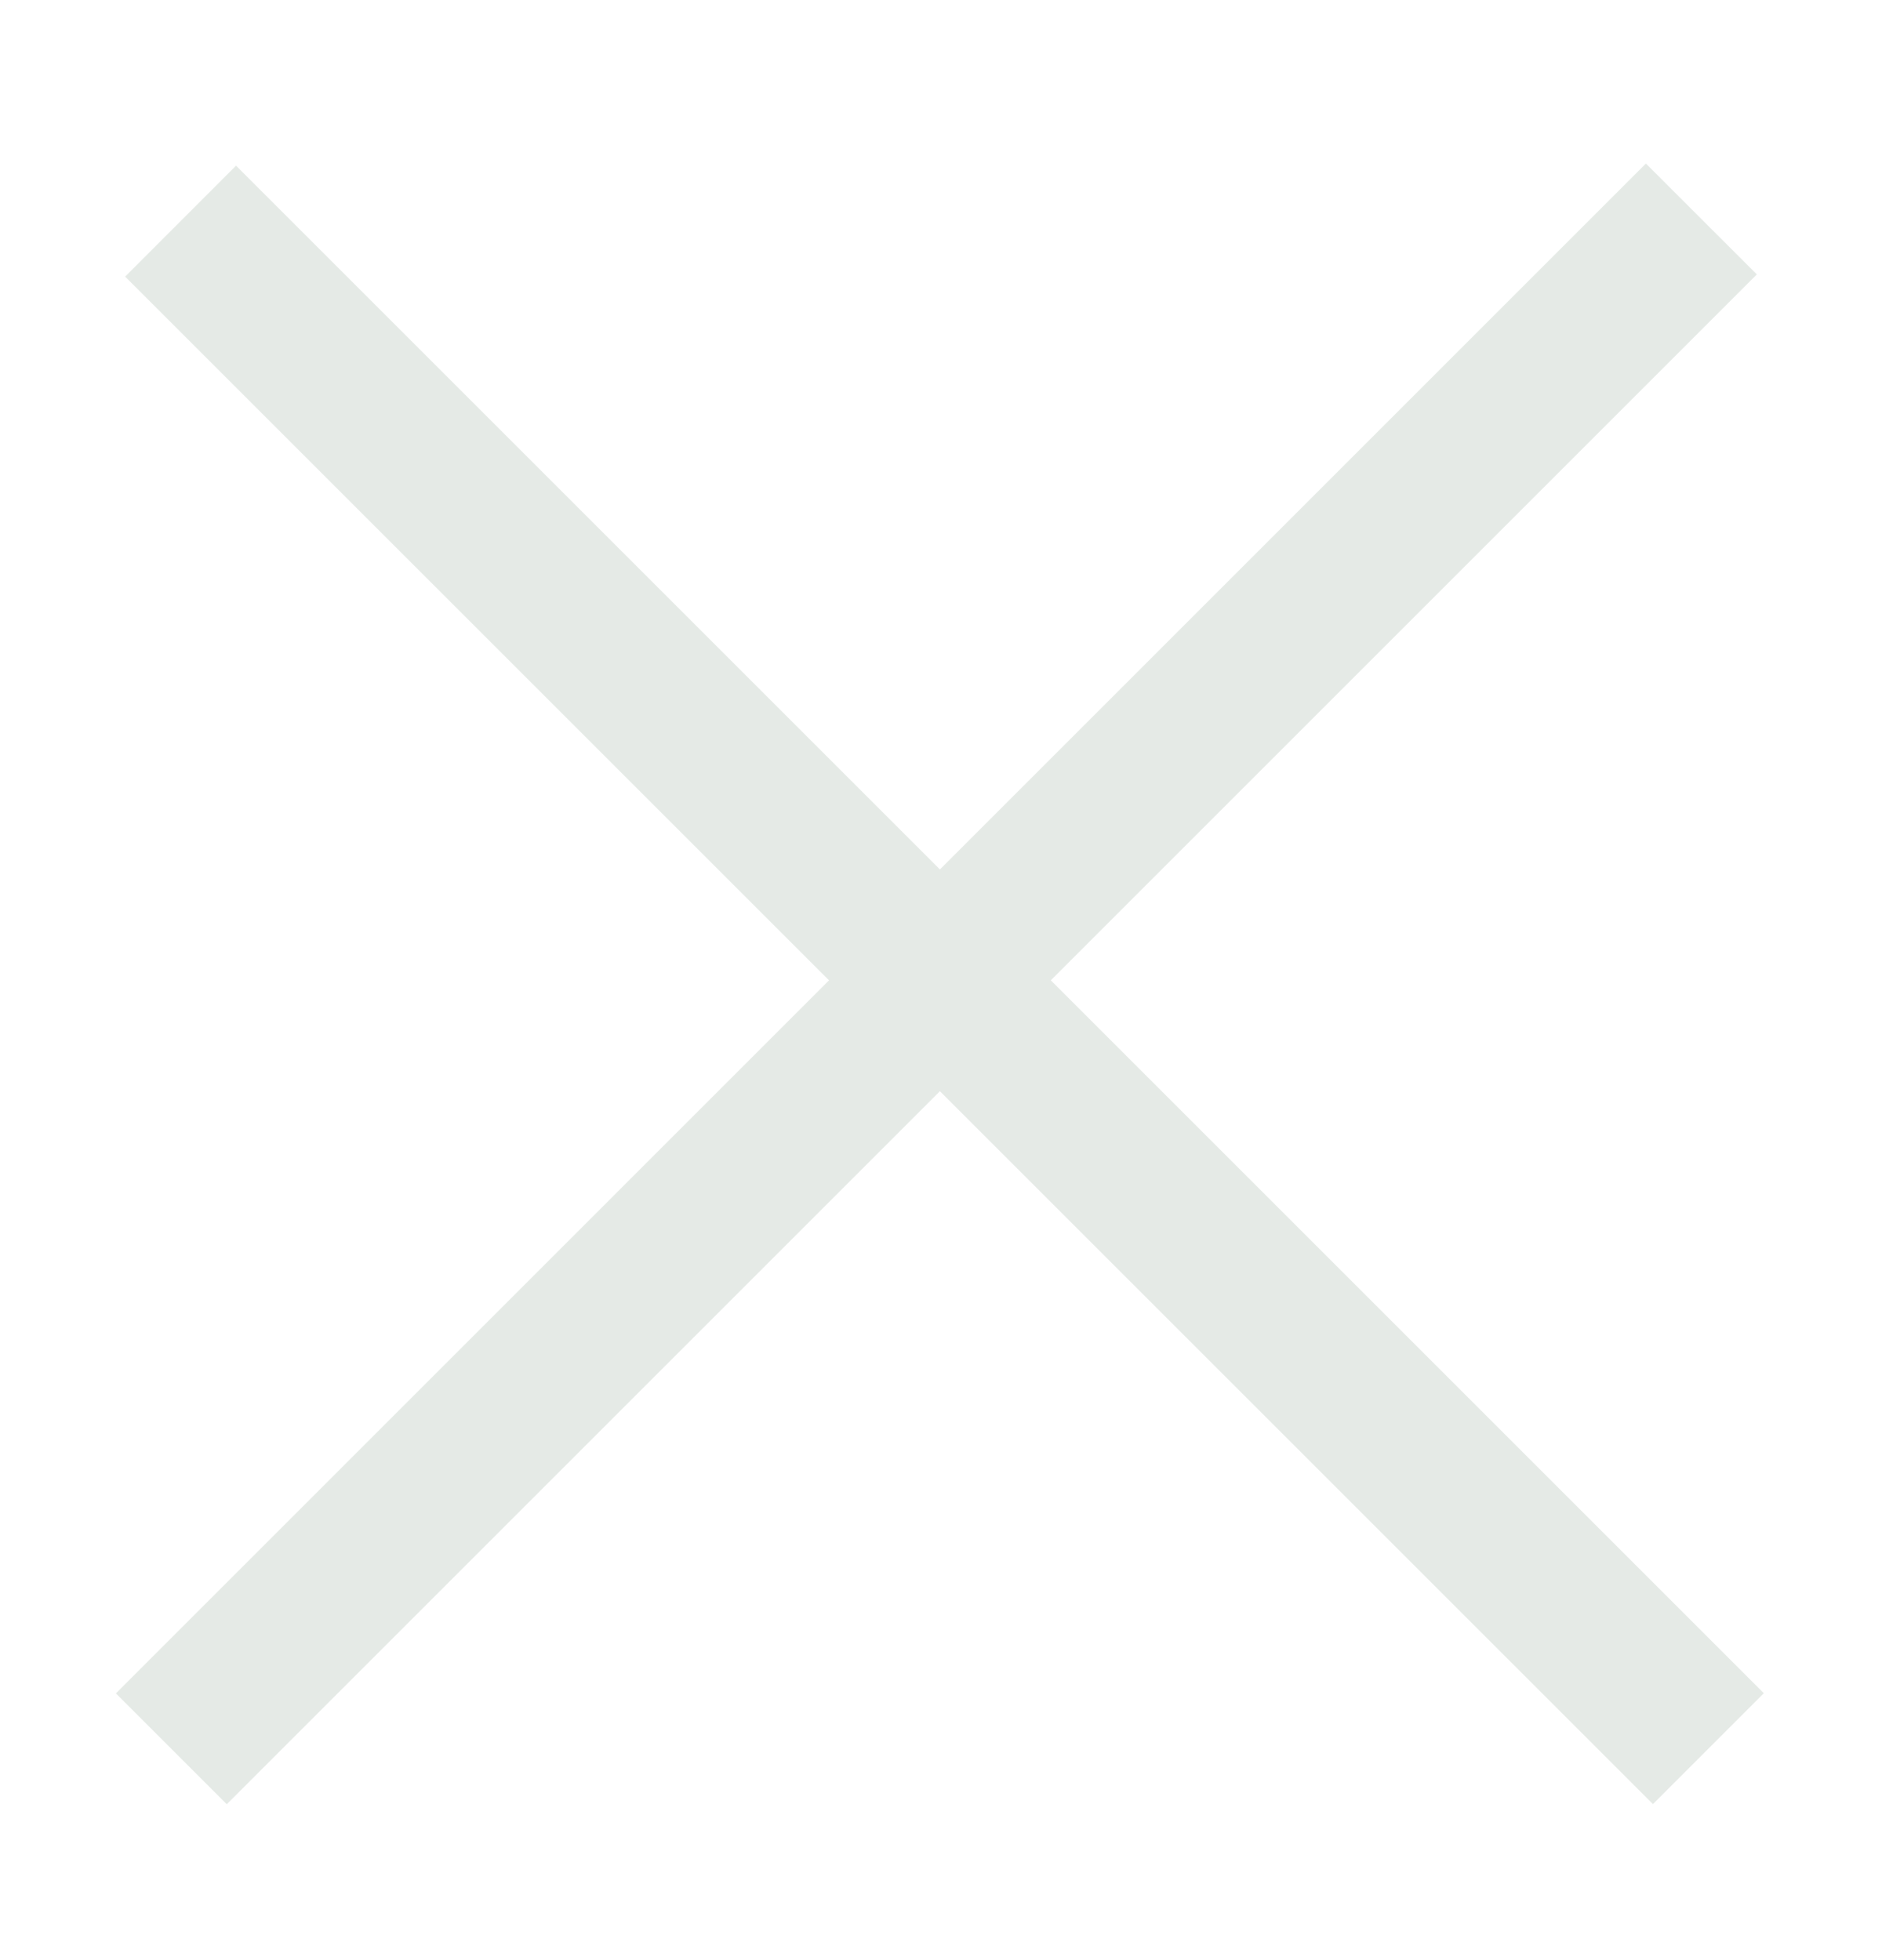
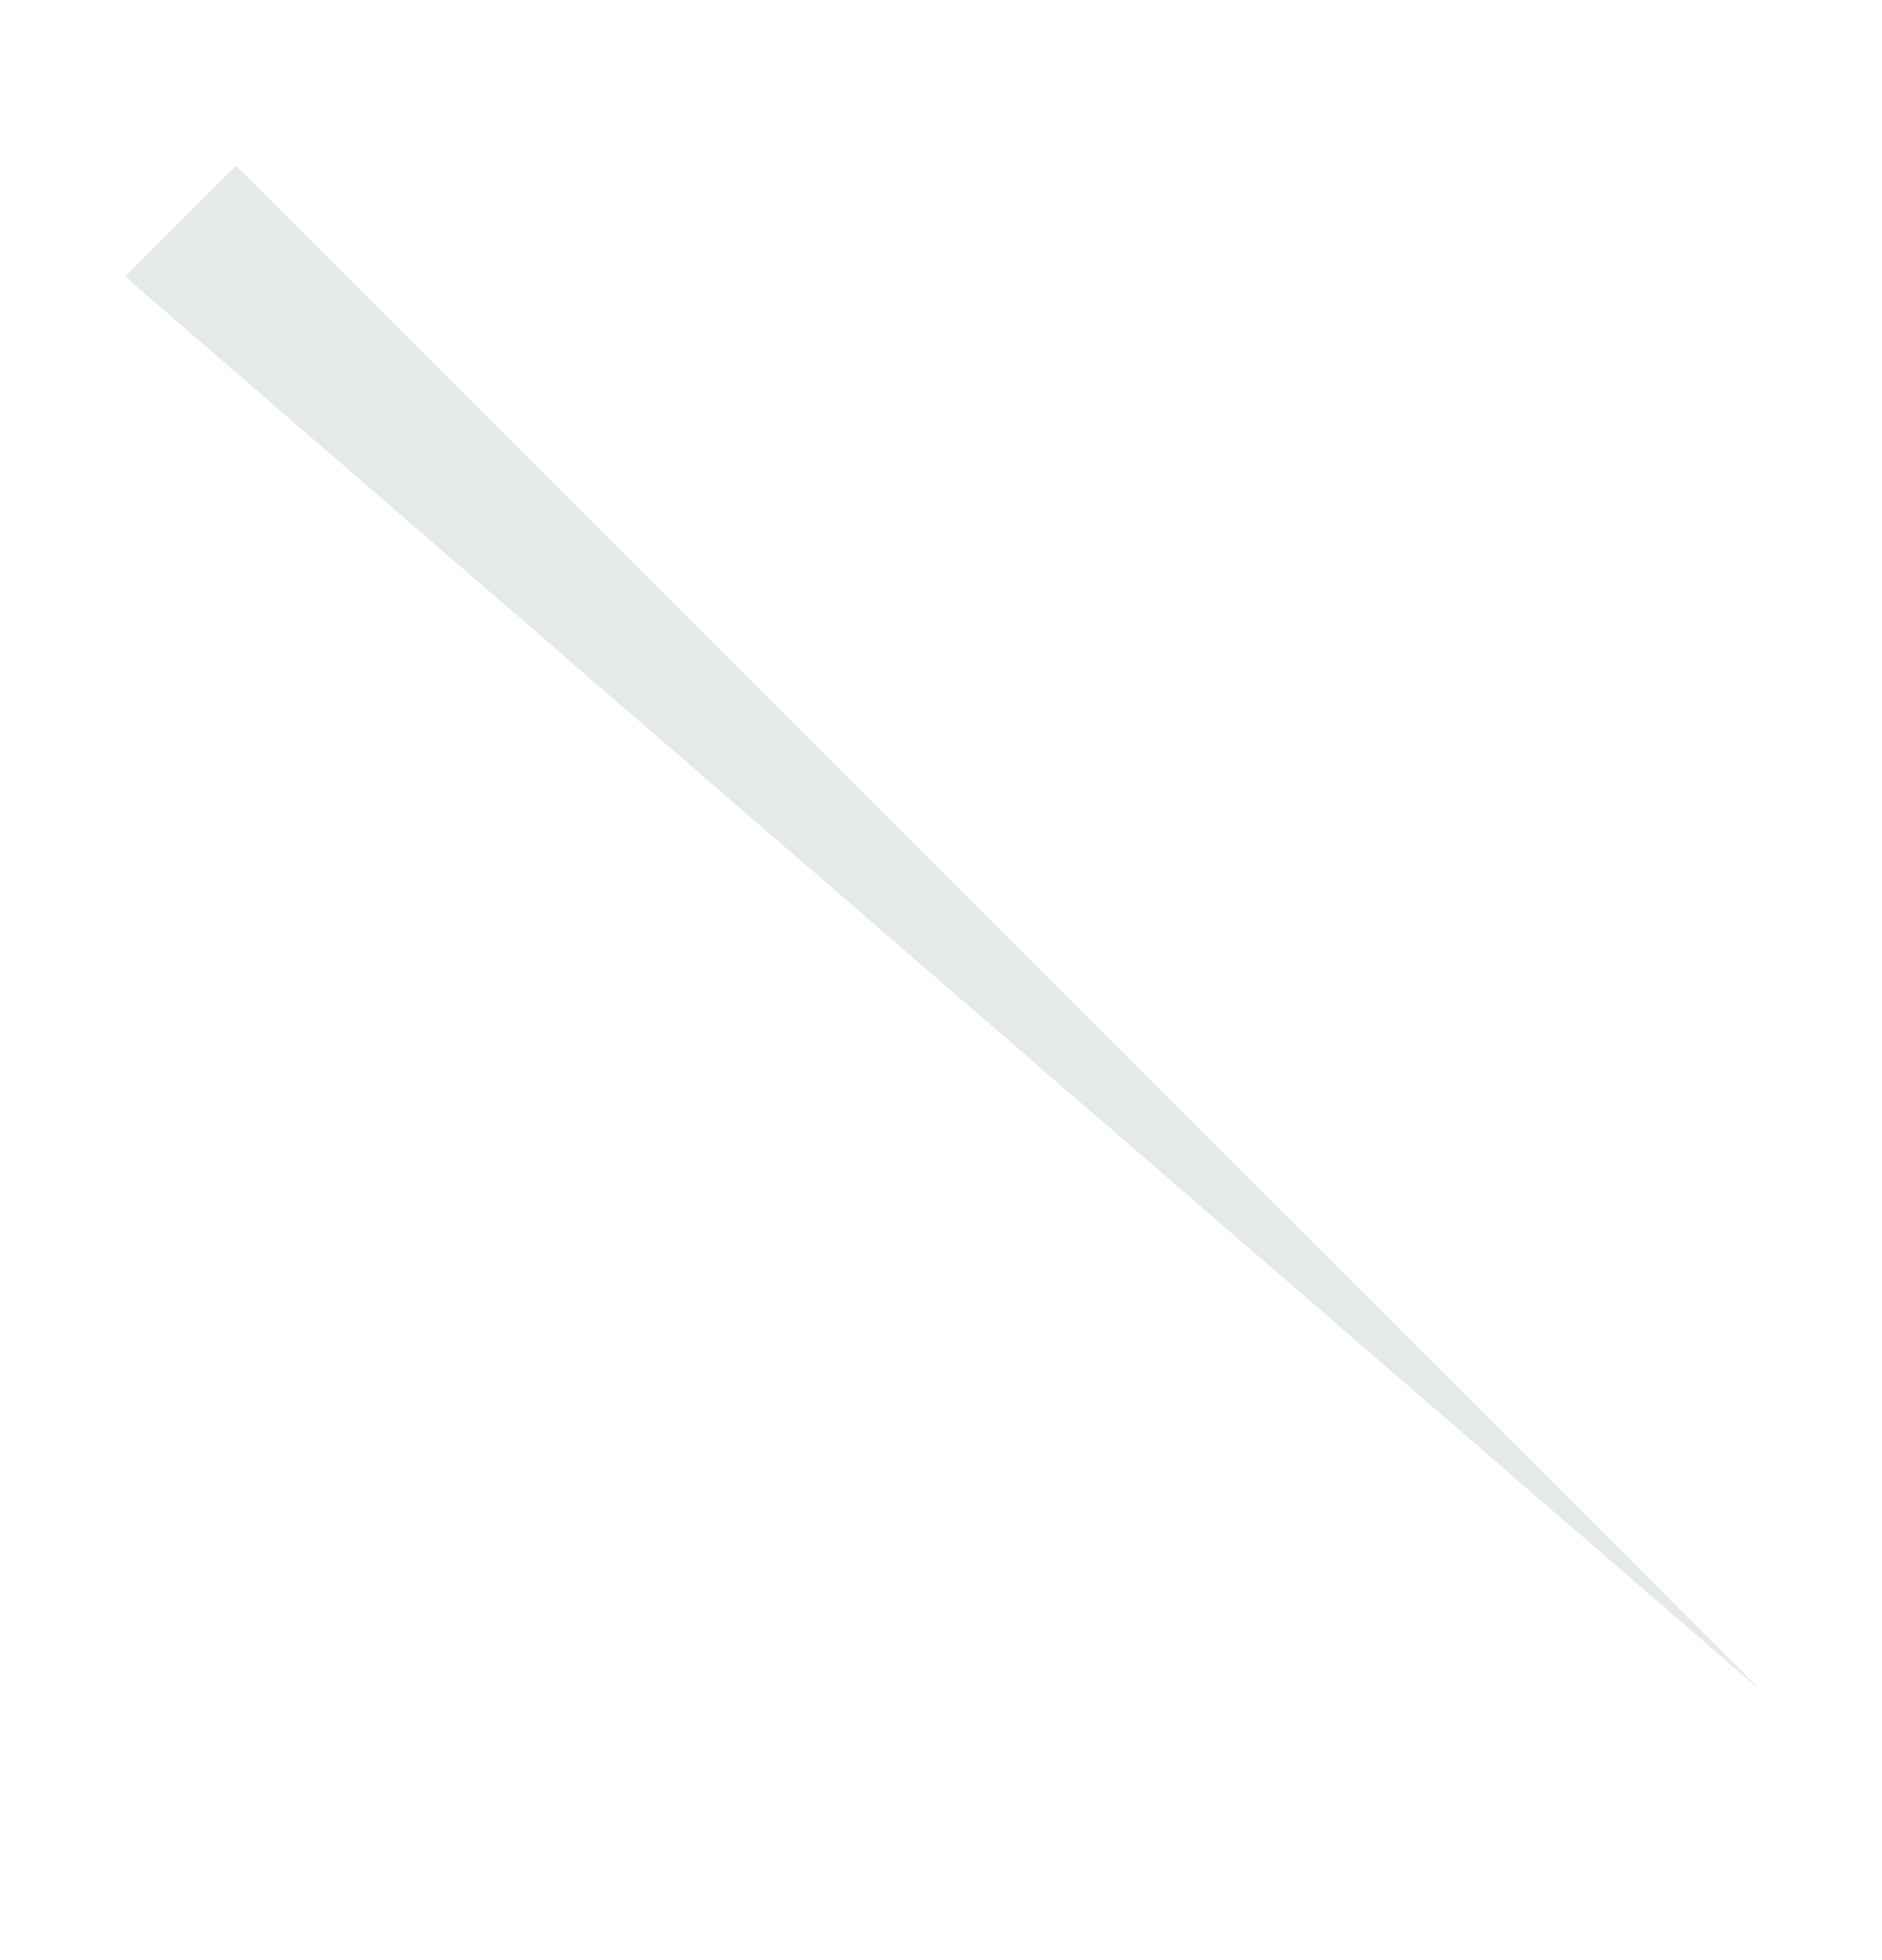
<svg xmlns="http://www.w3.org/2000/svg" width="24" height="25" viewBox="0 0 24 25" fill="none">
-   <path d="M20.989 2.086L22.404 3.5L2.892 23.012L1.478 21.598L20.989 2.086Z" fill="#E5EAE6" />
-   <path d="M22.493 21.596L21.079 23.01L1.596 3.528L3.01 2.113L22.493 21.596Z" fill="#E5EAE6" />
+   <path d="M22.493 21.596L1.596 3.528L3.01 2.113L22.493 21.596Z" fill="#E5EAE6" />
</svg>